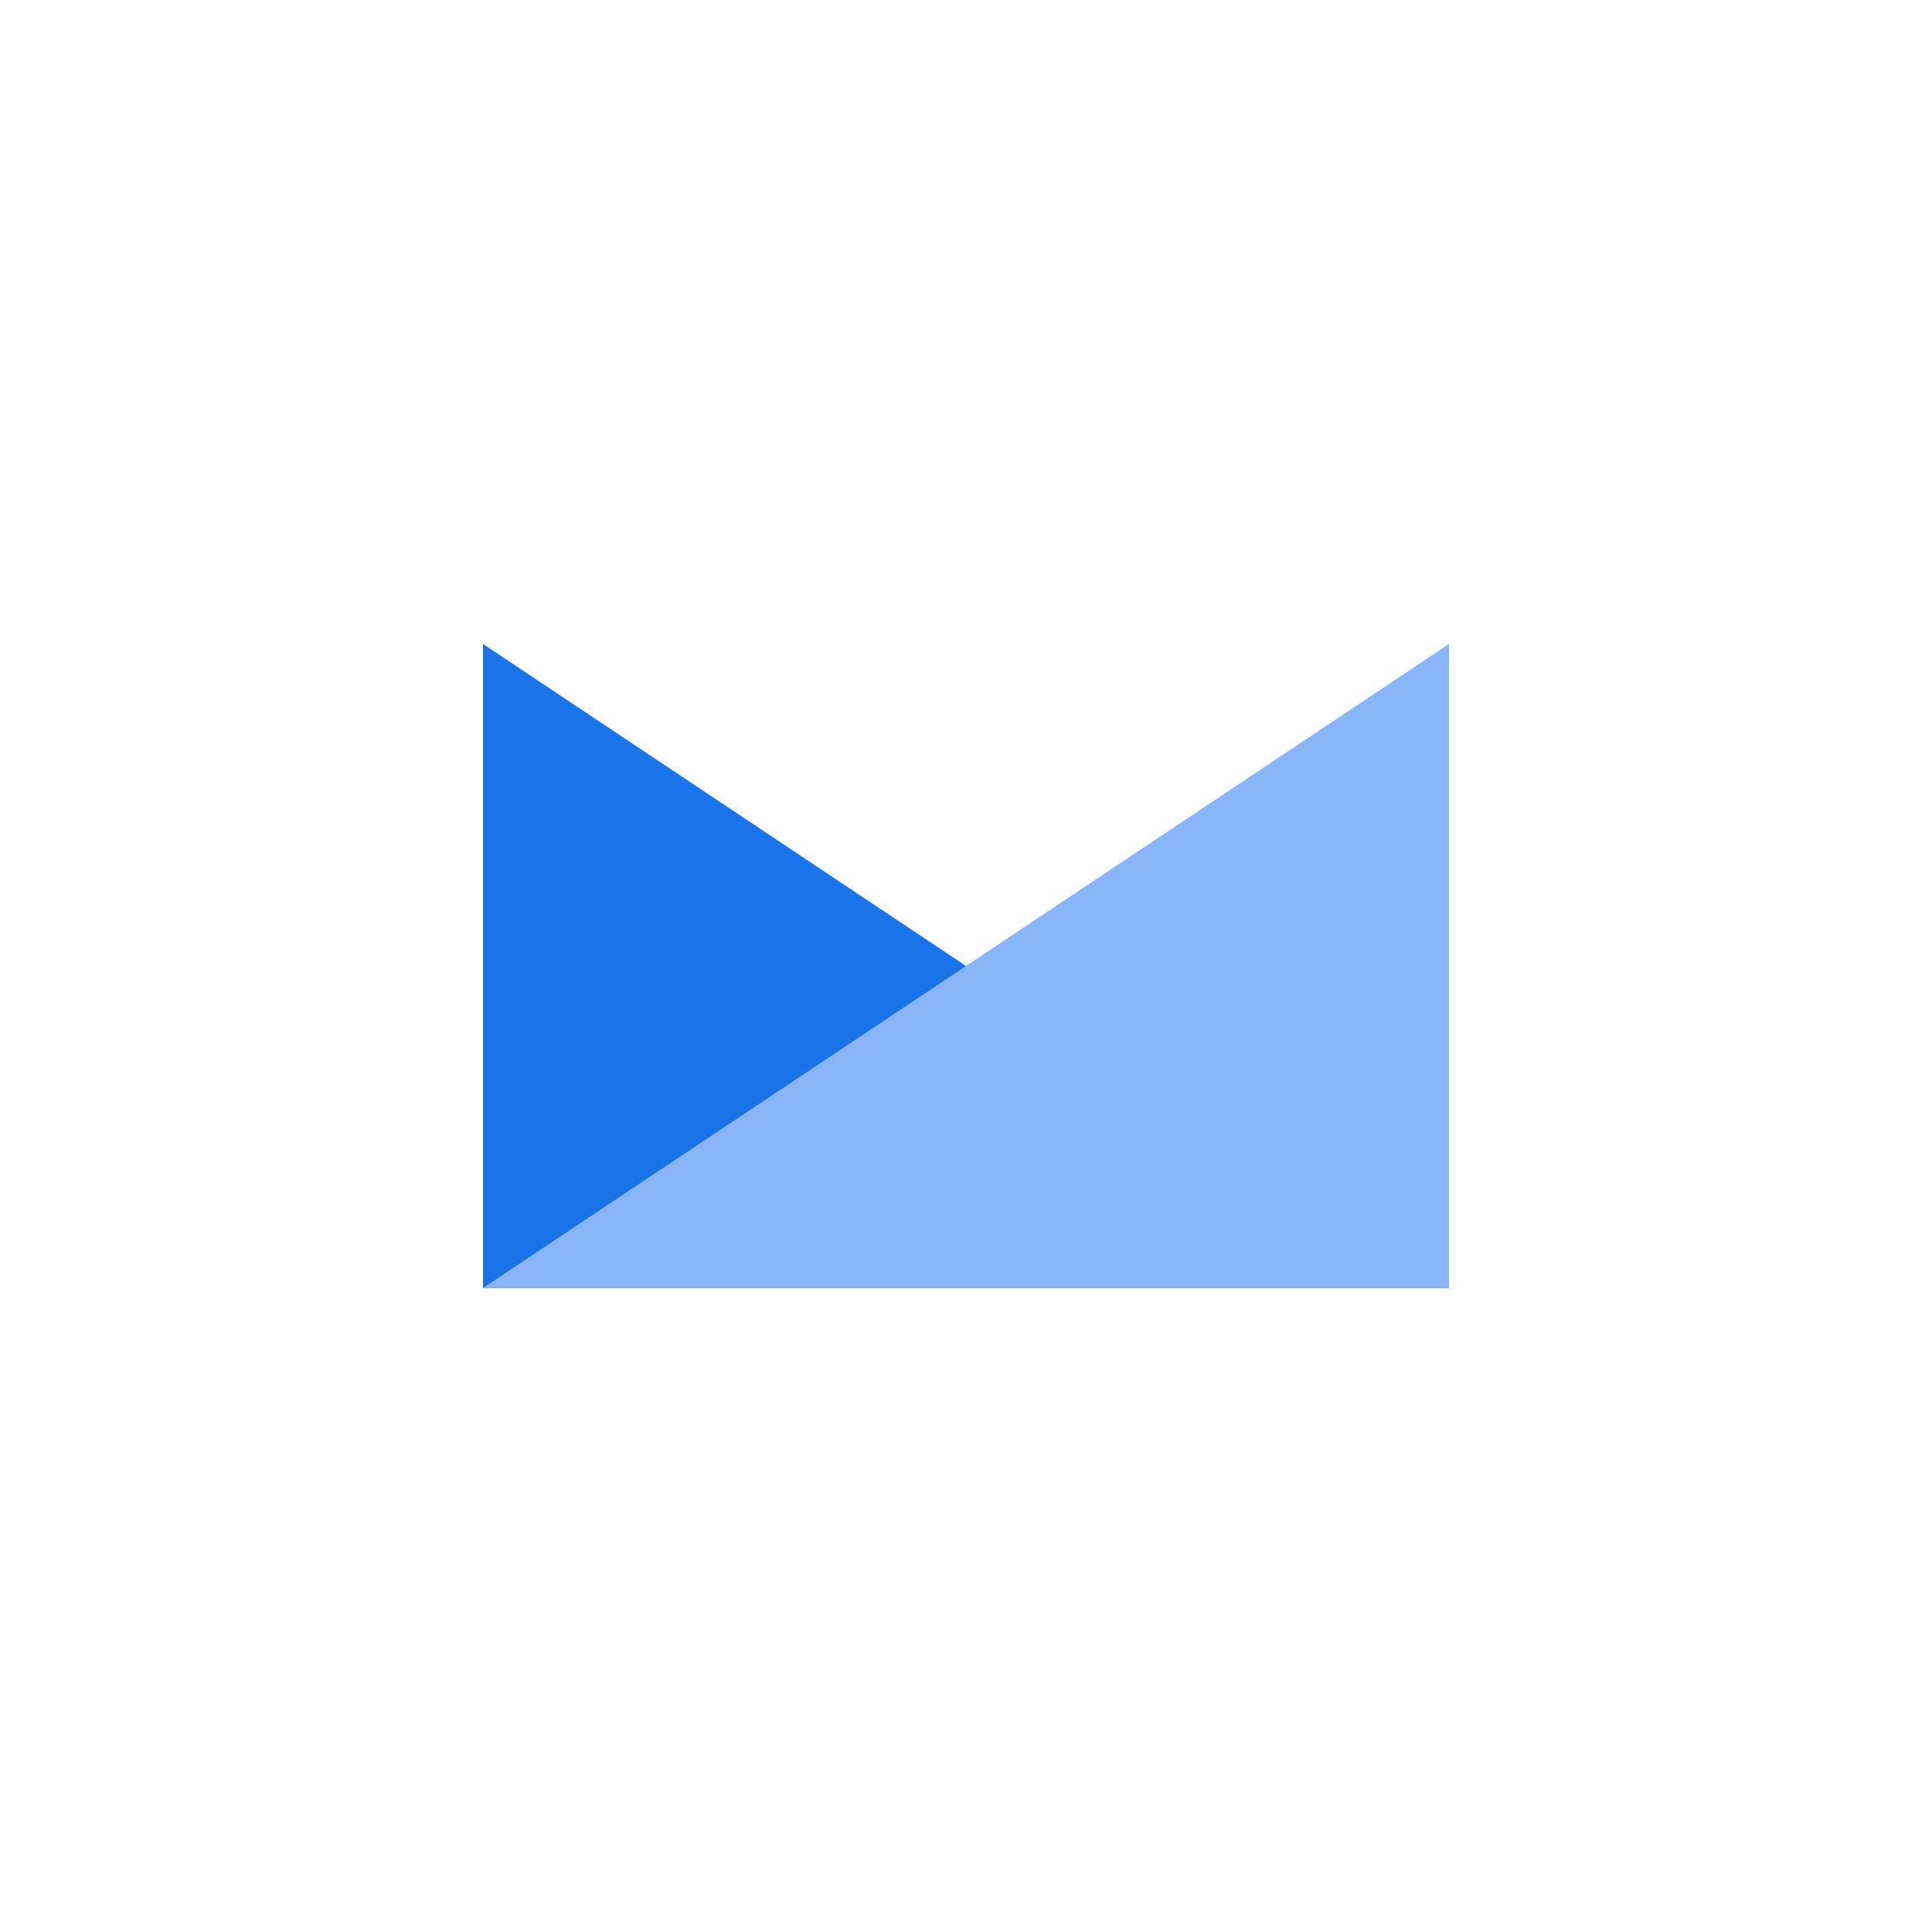
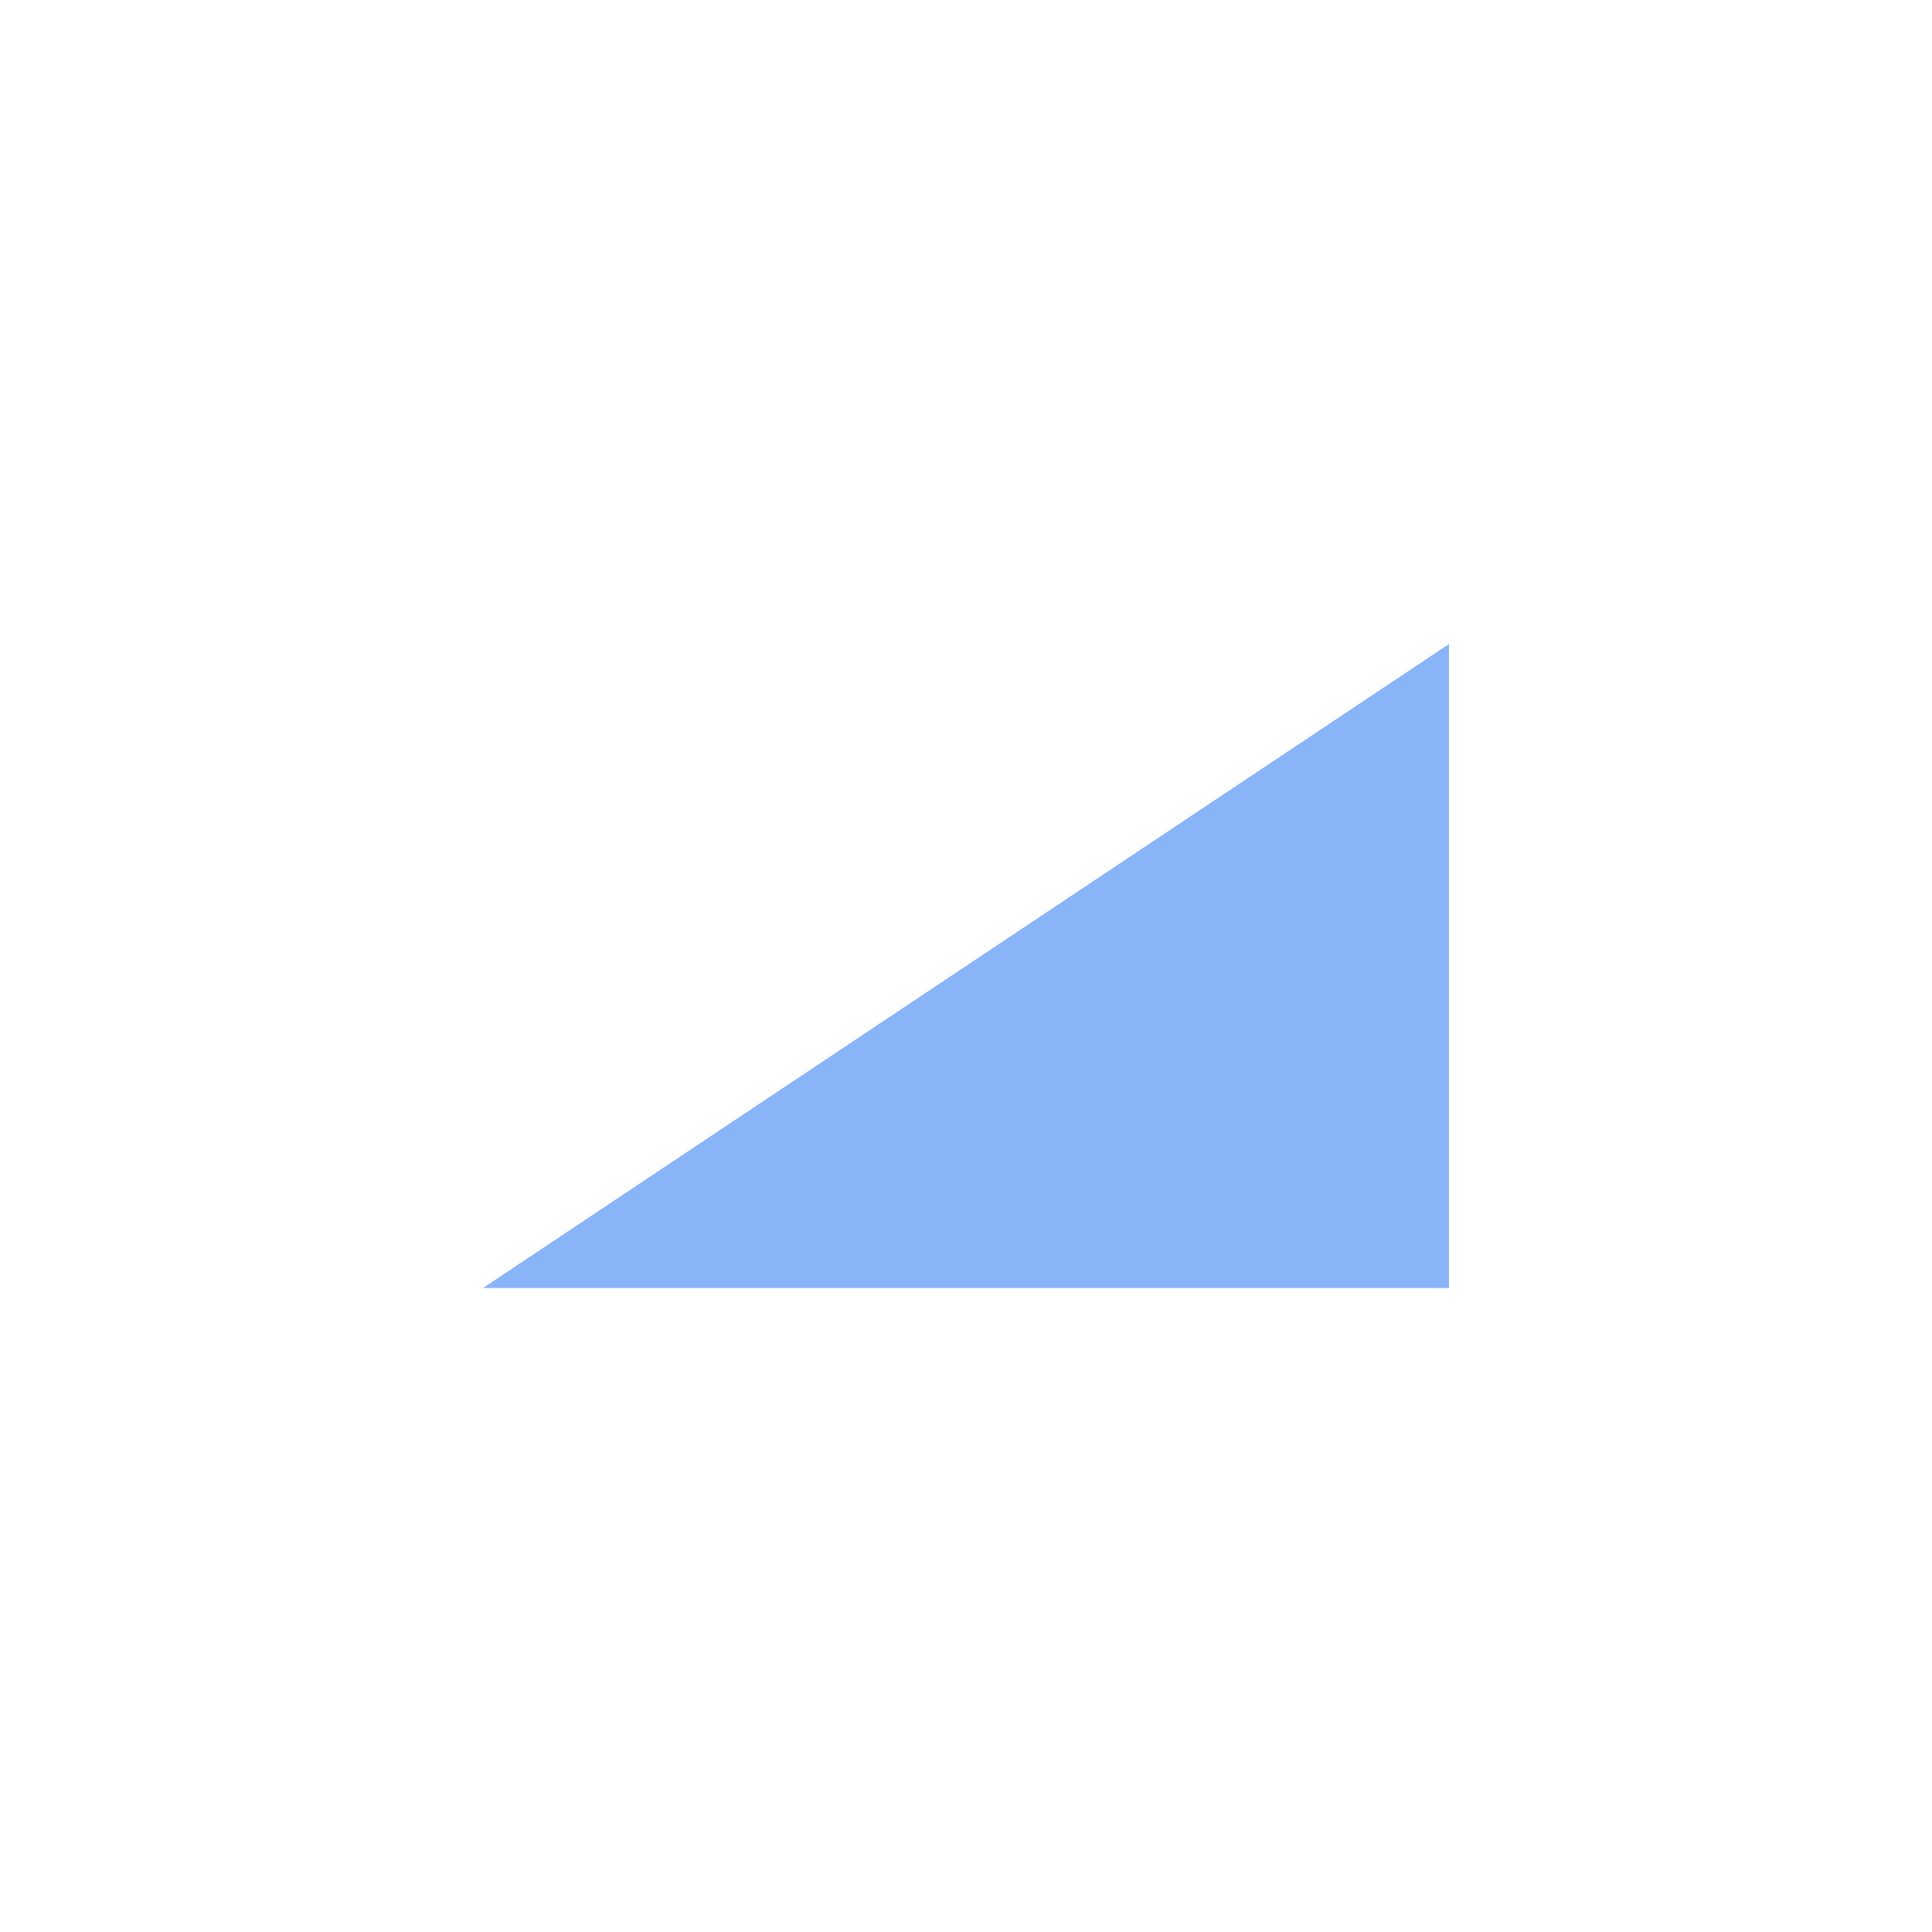
<svg xmlns="http://www.w3.org/2000/svg" width="192" height="192">
  <defs>
    <filter id="shadow" color-interpolation-filters="sRGB">
      <feFlood flood-color="#000" flood-opacity=".2" result="flood" />
      <feComposite in="flood" in2="SourceGraphic" operator="in" result="composite1" />
      <feGaussianBlur in="composite1" result="blur" stdDeviation="4" />
      <feOffset dy="4" result="offset" />
      <feComposite in="SourceGraphic" in2="offset" result="composite2" />
    </filter>
  </defs>
-   <circle cx="96" cy="96" r="88" fill="#fff" filter="url(#shadow)" />
-   <path d="M48 64v64h96z" fill="#1a73e8" />
  <path d="M144 64v64H48z" fill="#8ab4f8" />
</svg>